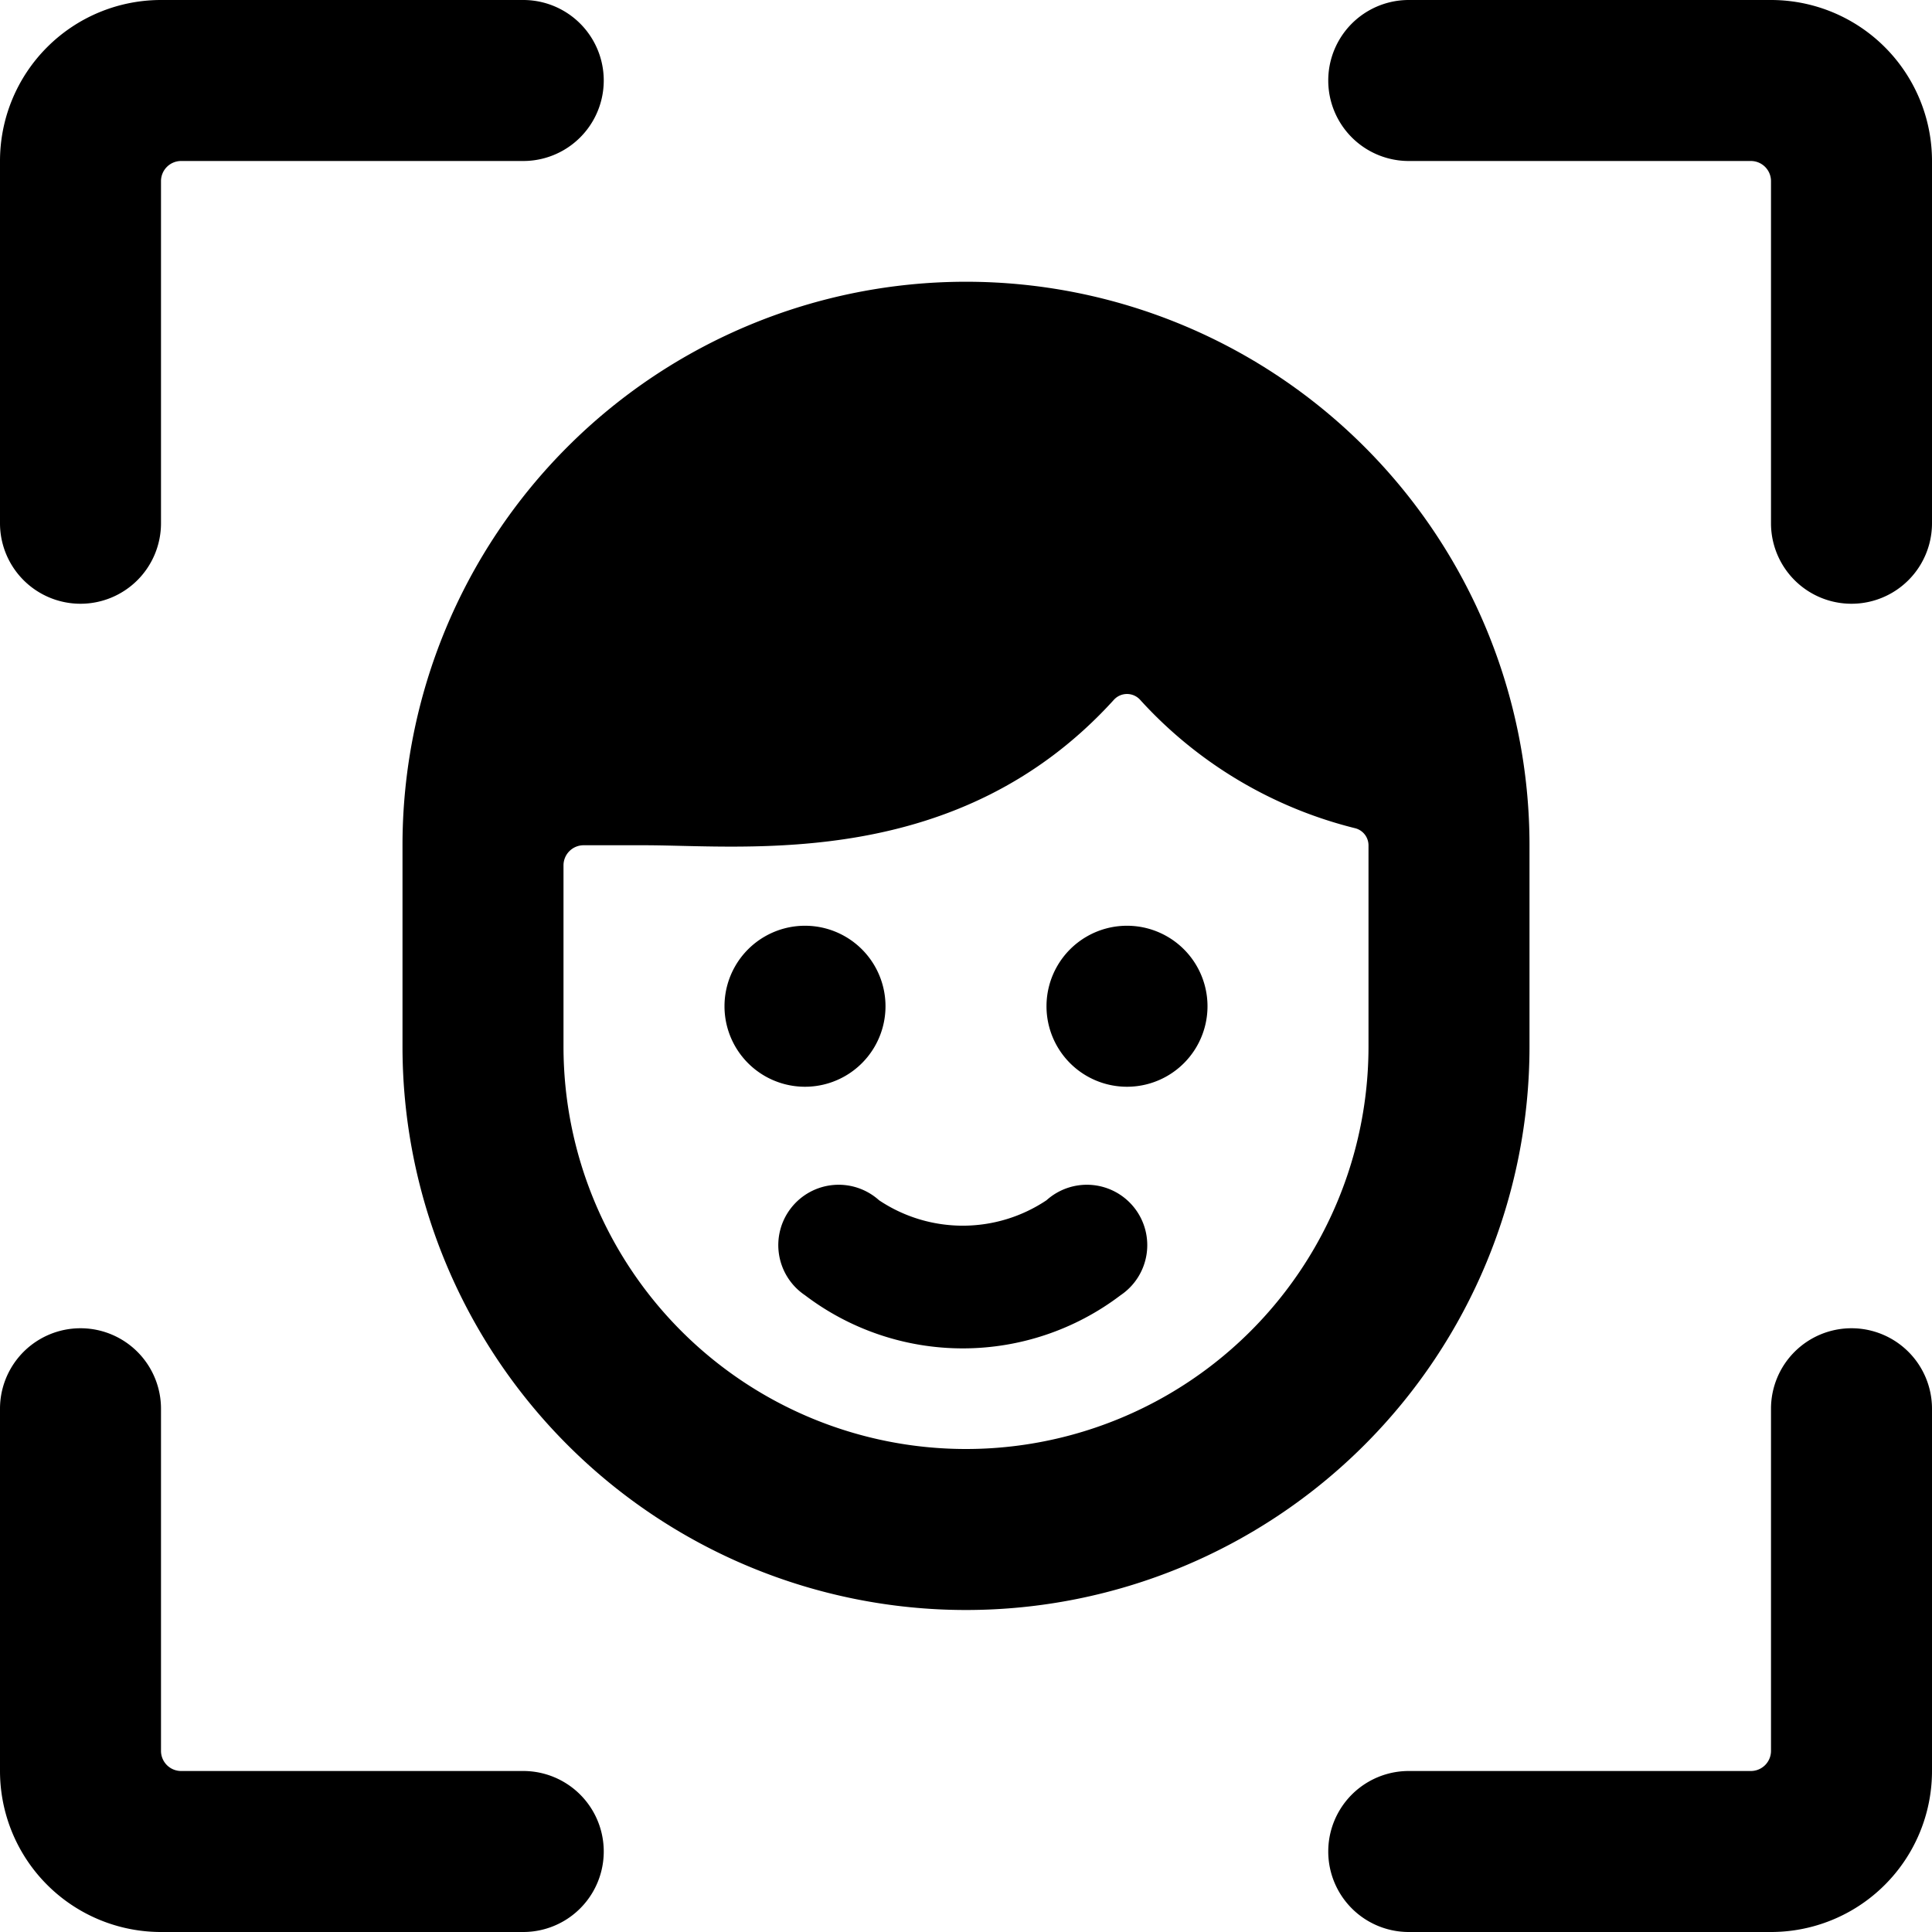
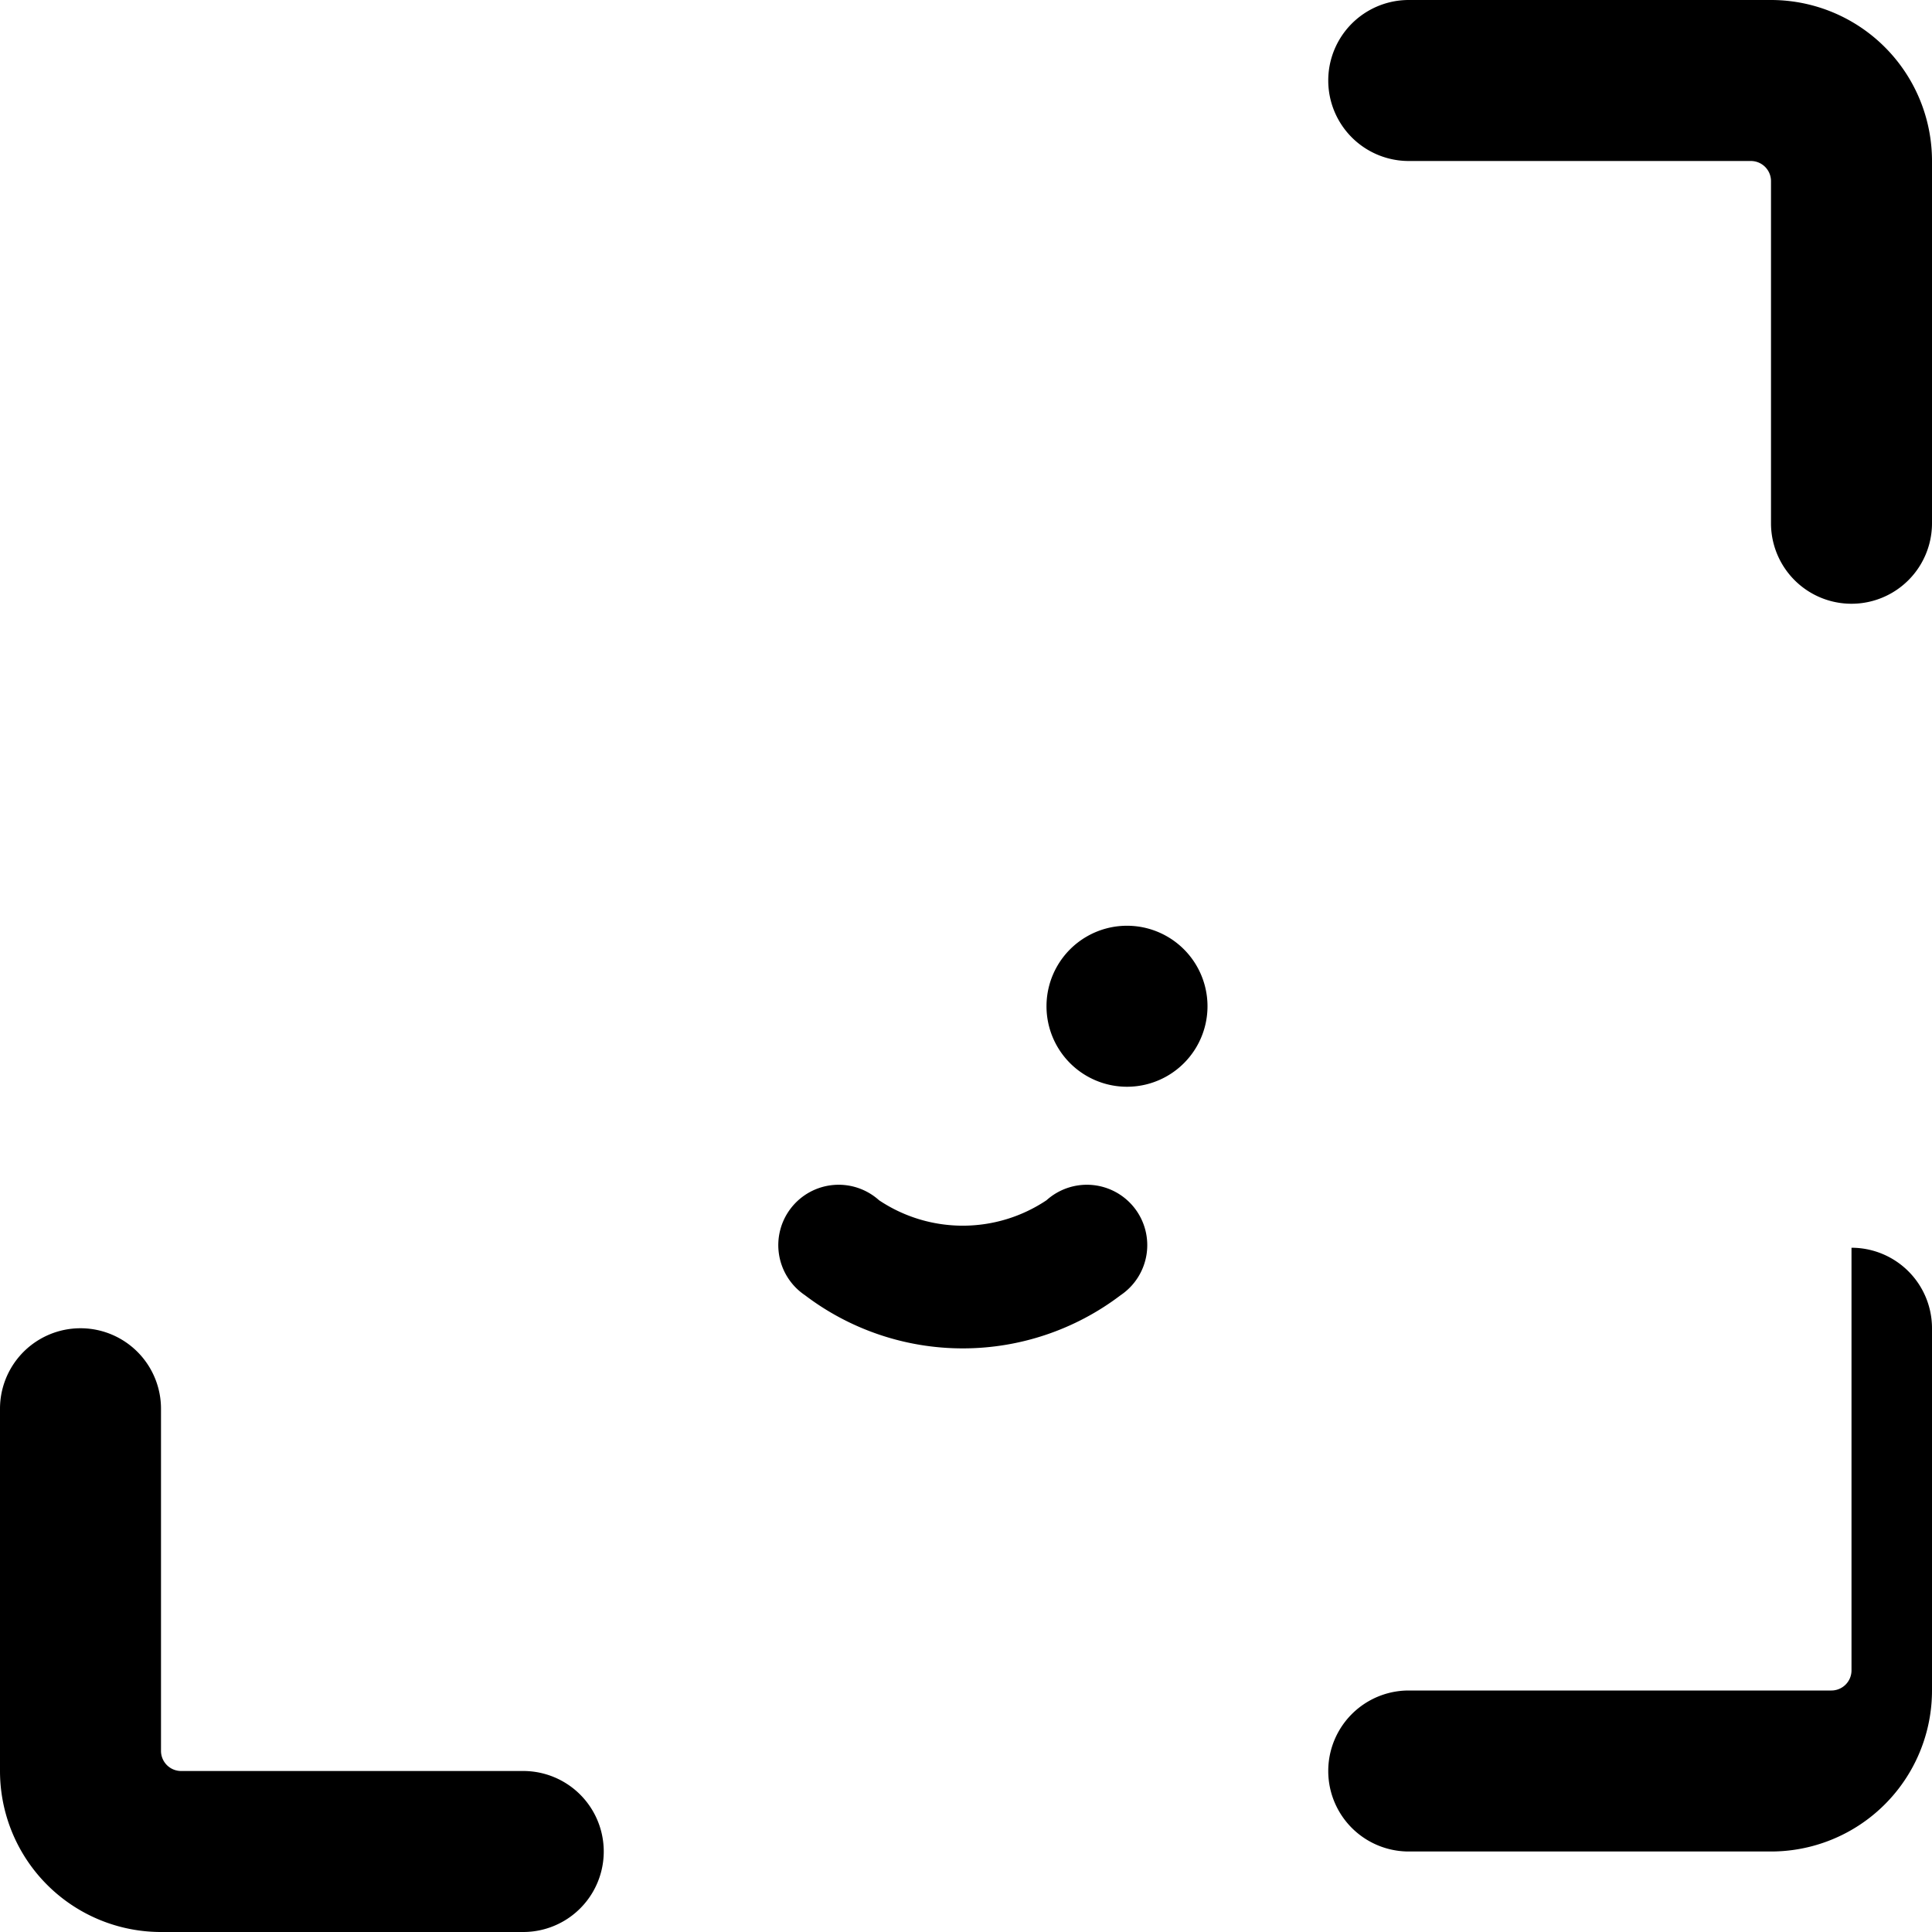
<svg xmlns="http://www.w3.org/2000/svg" viewBox="0 0 24 24">
  <g>
    <path d="M13 14.91a1.87 1.87 0 0 1 -2.08 0 0.75 0.75 0 1 0 -0.92 1.18 3.24 3.24 0 0 0 3.92 0 0.75 0.75 0 1 0 -0.92 -1.18Z" fill="#000000" stroke-width="1" />
    <path d="M13 12.5a1 1 0 1 0 2 0 1 1 0 1 0 -2 0" fill="#000000" stroke-width="1" />
-     <path d="M9 12.5a1 1 0 1 0 2 0 1 1 0 1 0 -2 0" fill="#000000" stroke-width="1" />
-     <path d="M19 13v-2.5a7 7 0 0 0 -14 0V13a7 7 0 0 0 14 0Zm-7 5a5 5 0 0 1 -5 -5v-2.25a0.25 0.25 0 0 1 0.25 -0.25H8c1.29 0 3.91 0.32 5.84 -1.81a0.22 0.22 0 0 1 0.32 0 5.35 5.35 0 0 0 2.68 1.6 0.22 0.22 0 0 1 0.16 0.21V13a5 5 0 0 1 -5 5Z" fill="#000000" stroke-width="1" />
    <path d="M6.5 22H2.25a0.25 0.25 0 0 1 -0.25 -0.25V17.5a1 1 0 0 0 -2 0V22a2 2 0 0 0 2 2h4.5a1 1 0 0 0 0 -2Z" fill="#000000" stroke-width="1" />
-     <path d="M1 7.5a1 1 0 0 0 1 -1V2.25A0.25 0.25 0 0 1 2.25 2H6.5a1 1 0 0 0 0 -2H2a2 2 0 0 0 -2 2v4.5a1 1 0 0 0 1 1Z" fill="#000000" stroke-width="1" />
-     <path d="M23 16.5a1 1 0 0 0 -1 1v4.25a0.25 0.25 0 0 1 -0.25 0.25H17.5a1 1 0 0 0 0 2H22a2 2 0 0 0 2 -2v-4.5a1 1 0 0 0 -1 -1Z" fill="#000000" stroke-width="1" />
+     <path d="M23 16.5v4.25a0.25 0.25 0 0 1 -0.25 0.25H17.5a1 1 0 0 0 0 2H22a2 2 0 0 0 2 -2v-4.5a1 1 0 0 0 -1 -1Z" fill="#000000" stroke-width="1" />
    <path d="M22 0h-4.5a1 1 0 0 0 0 2h4.25a0.25 0.25 0 0 1 0.25 0.25V6.5a1 1 0 0 0 2 0V2a2 2 0 0 0 -2 -2Z" fill="#000000" stroke-width="1" />
  </g>
</svg>